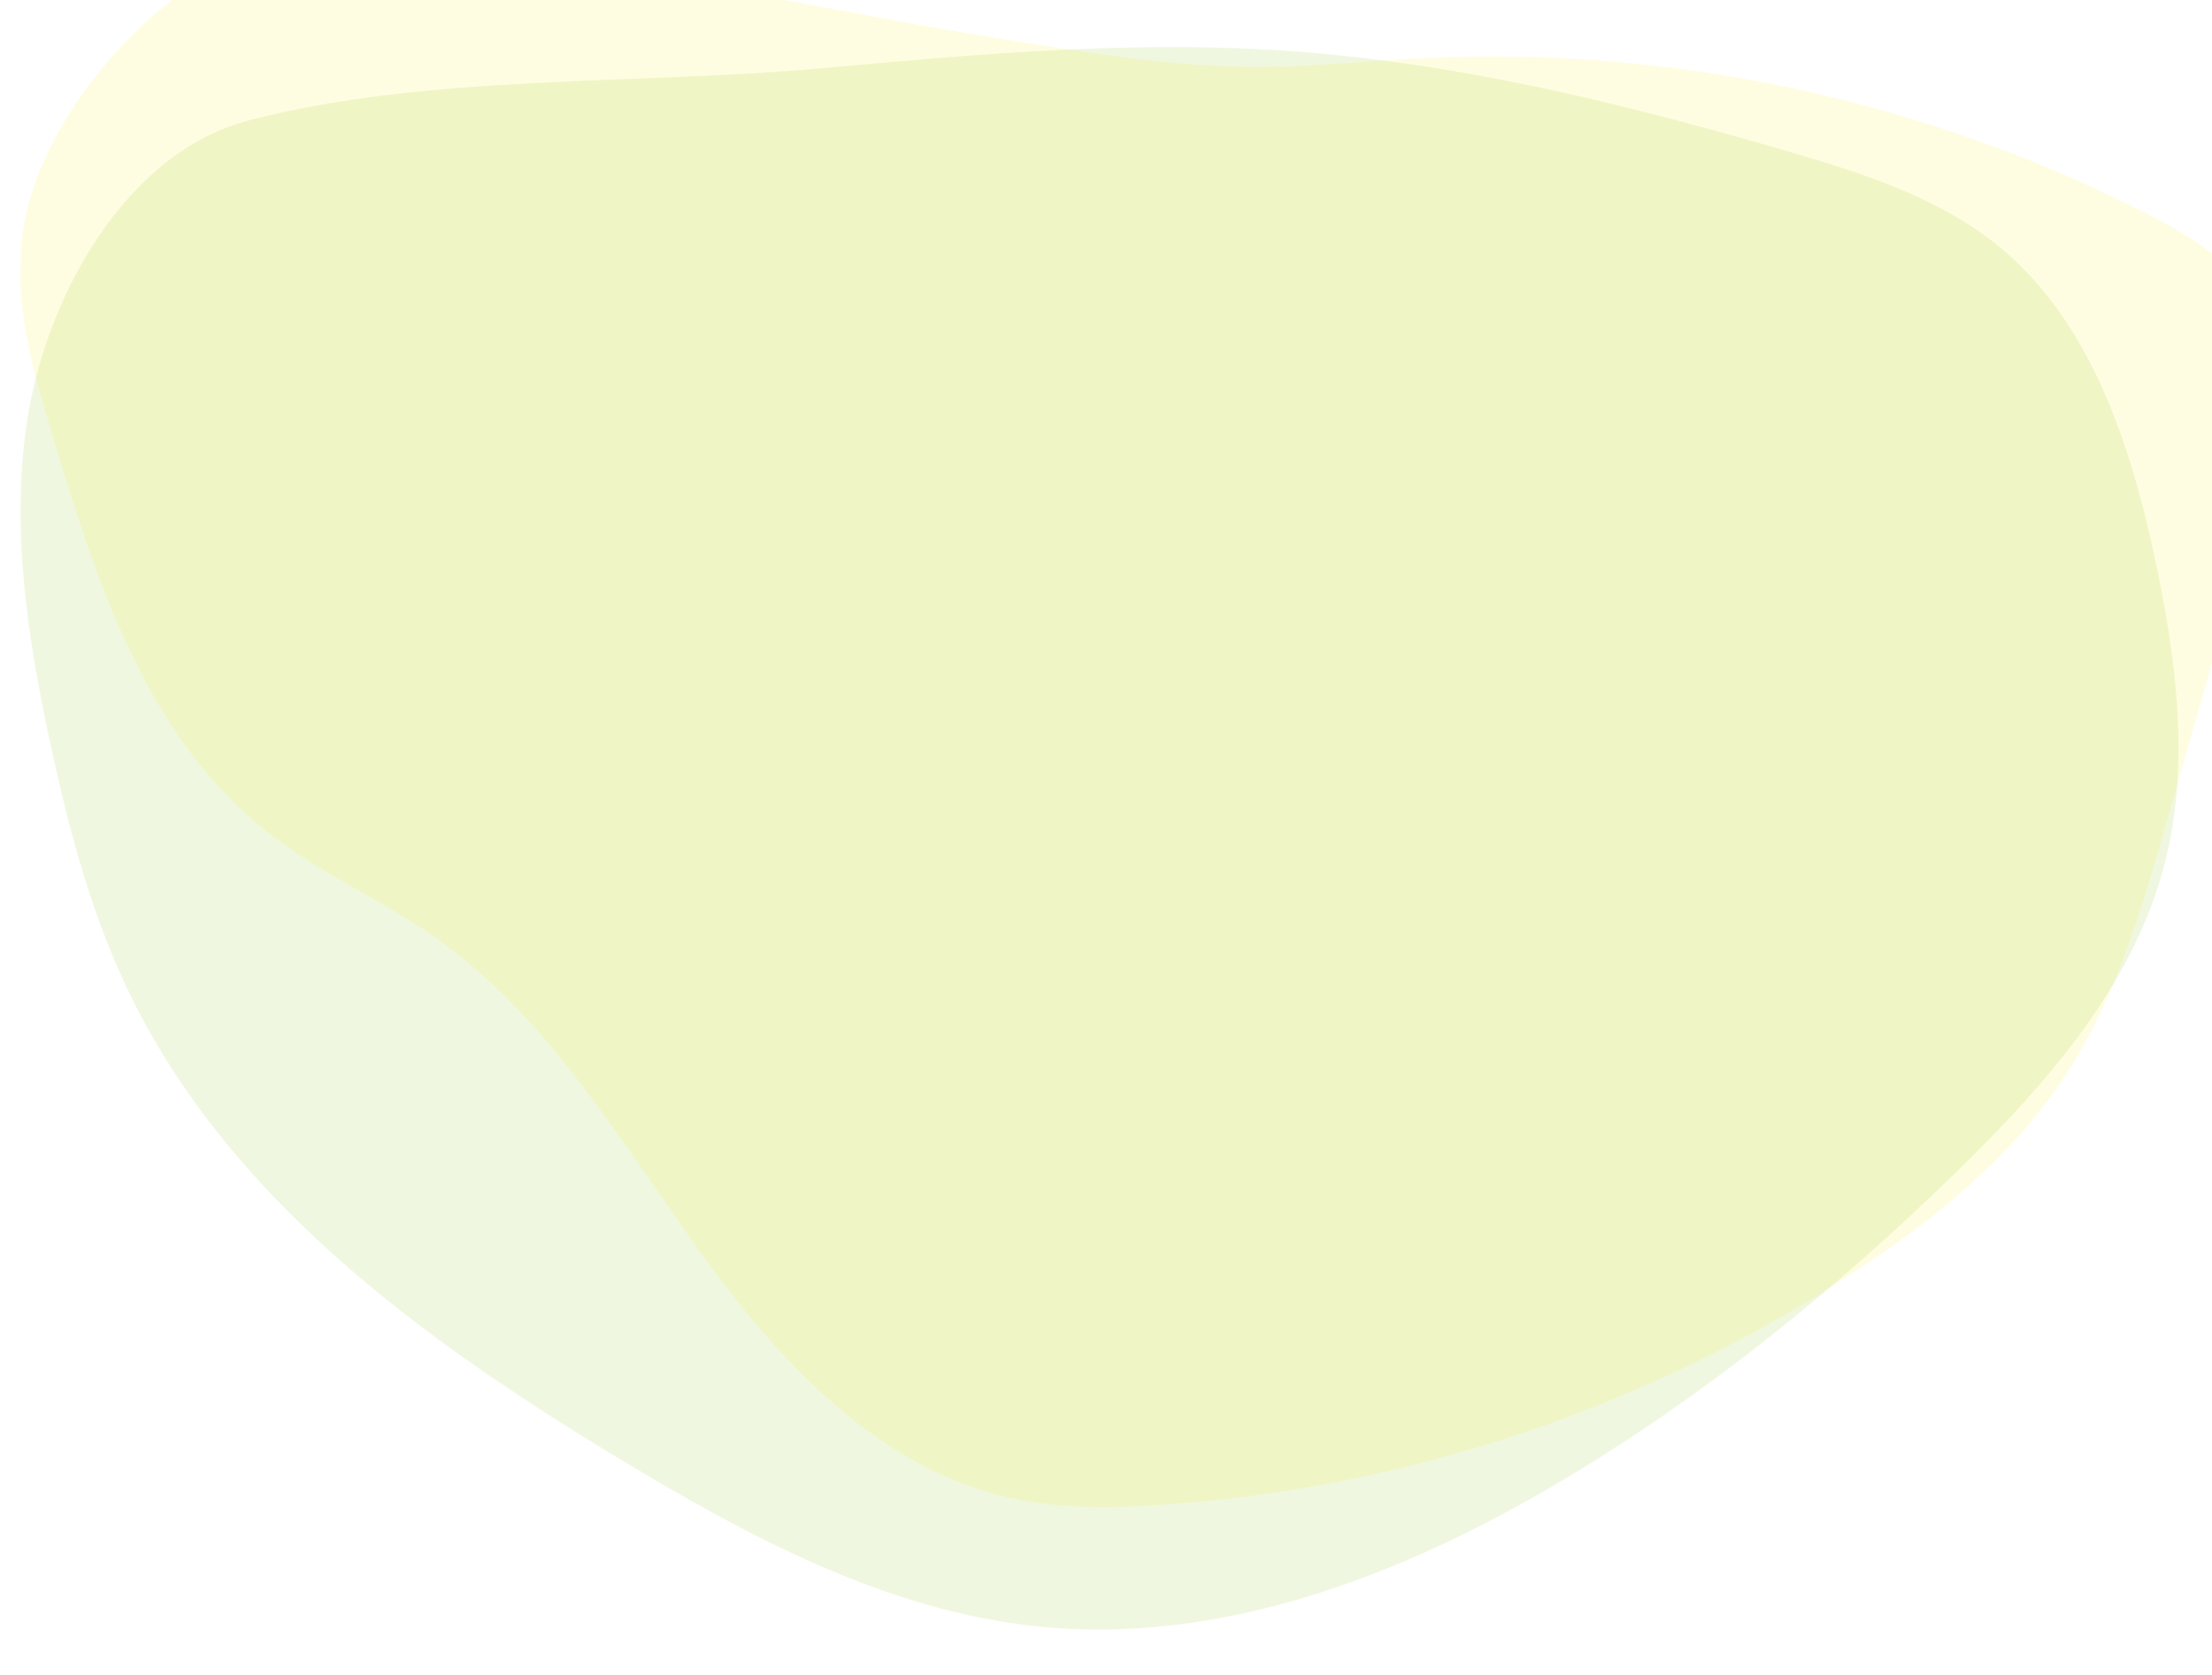
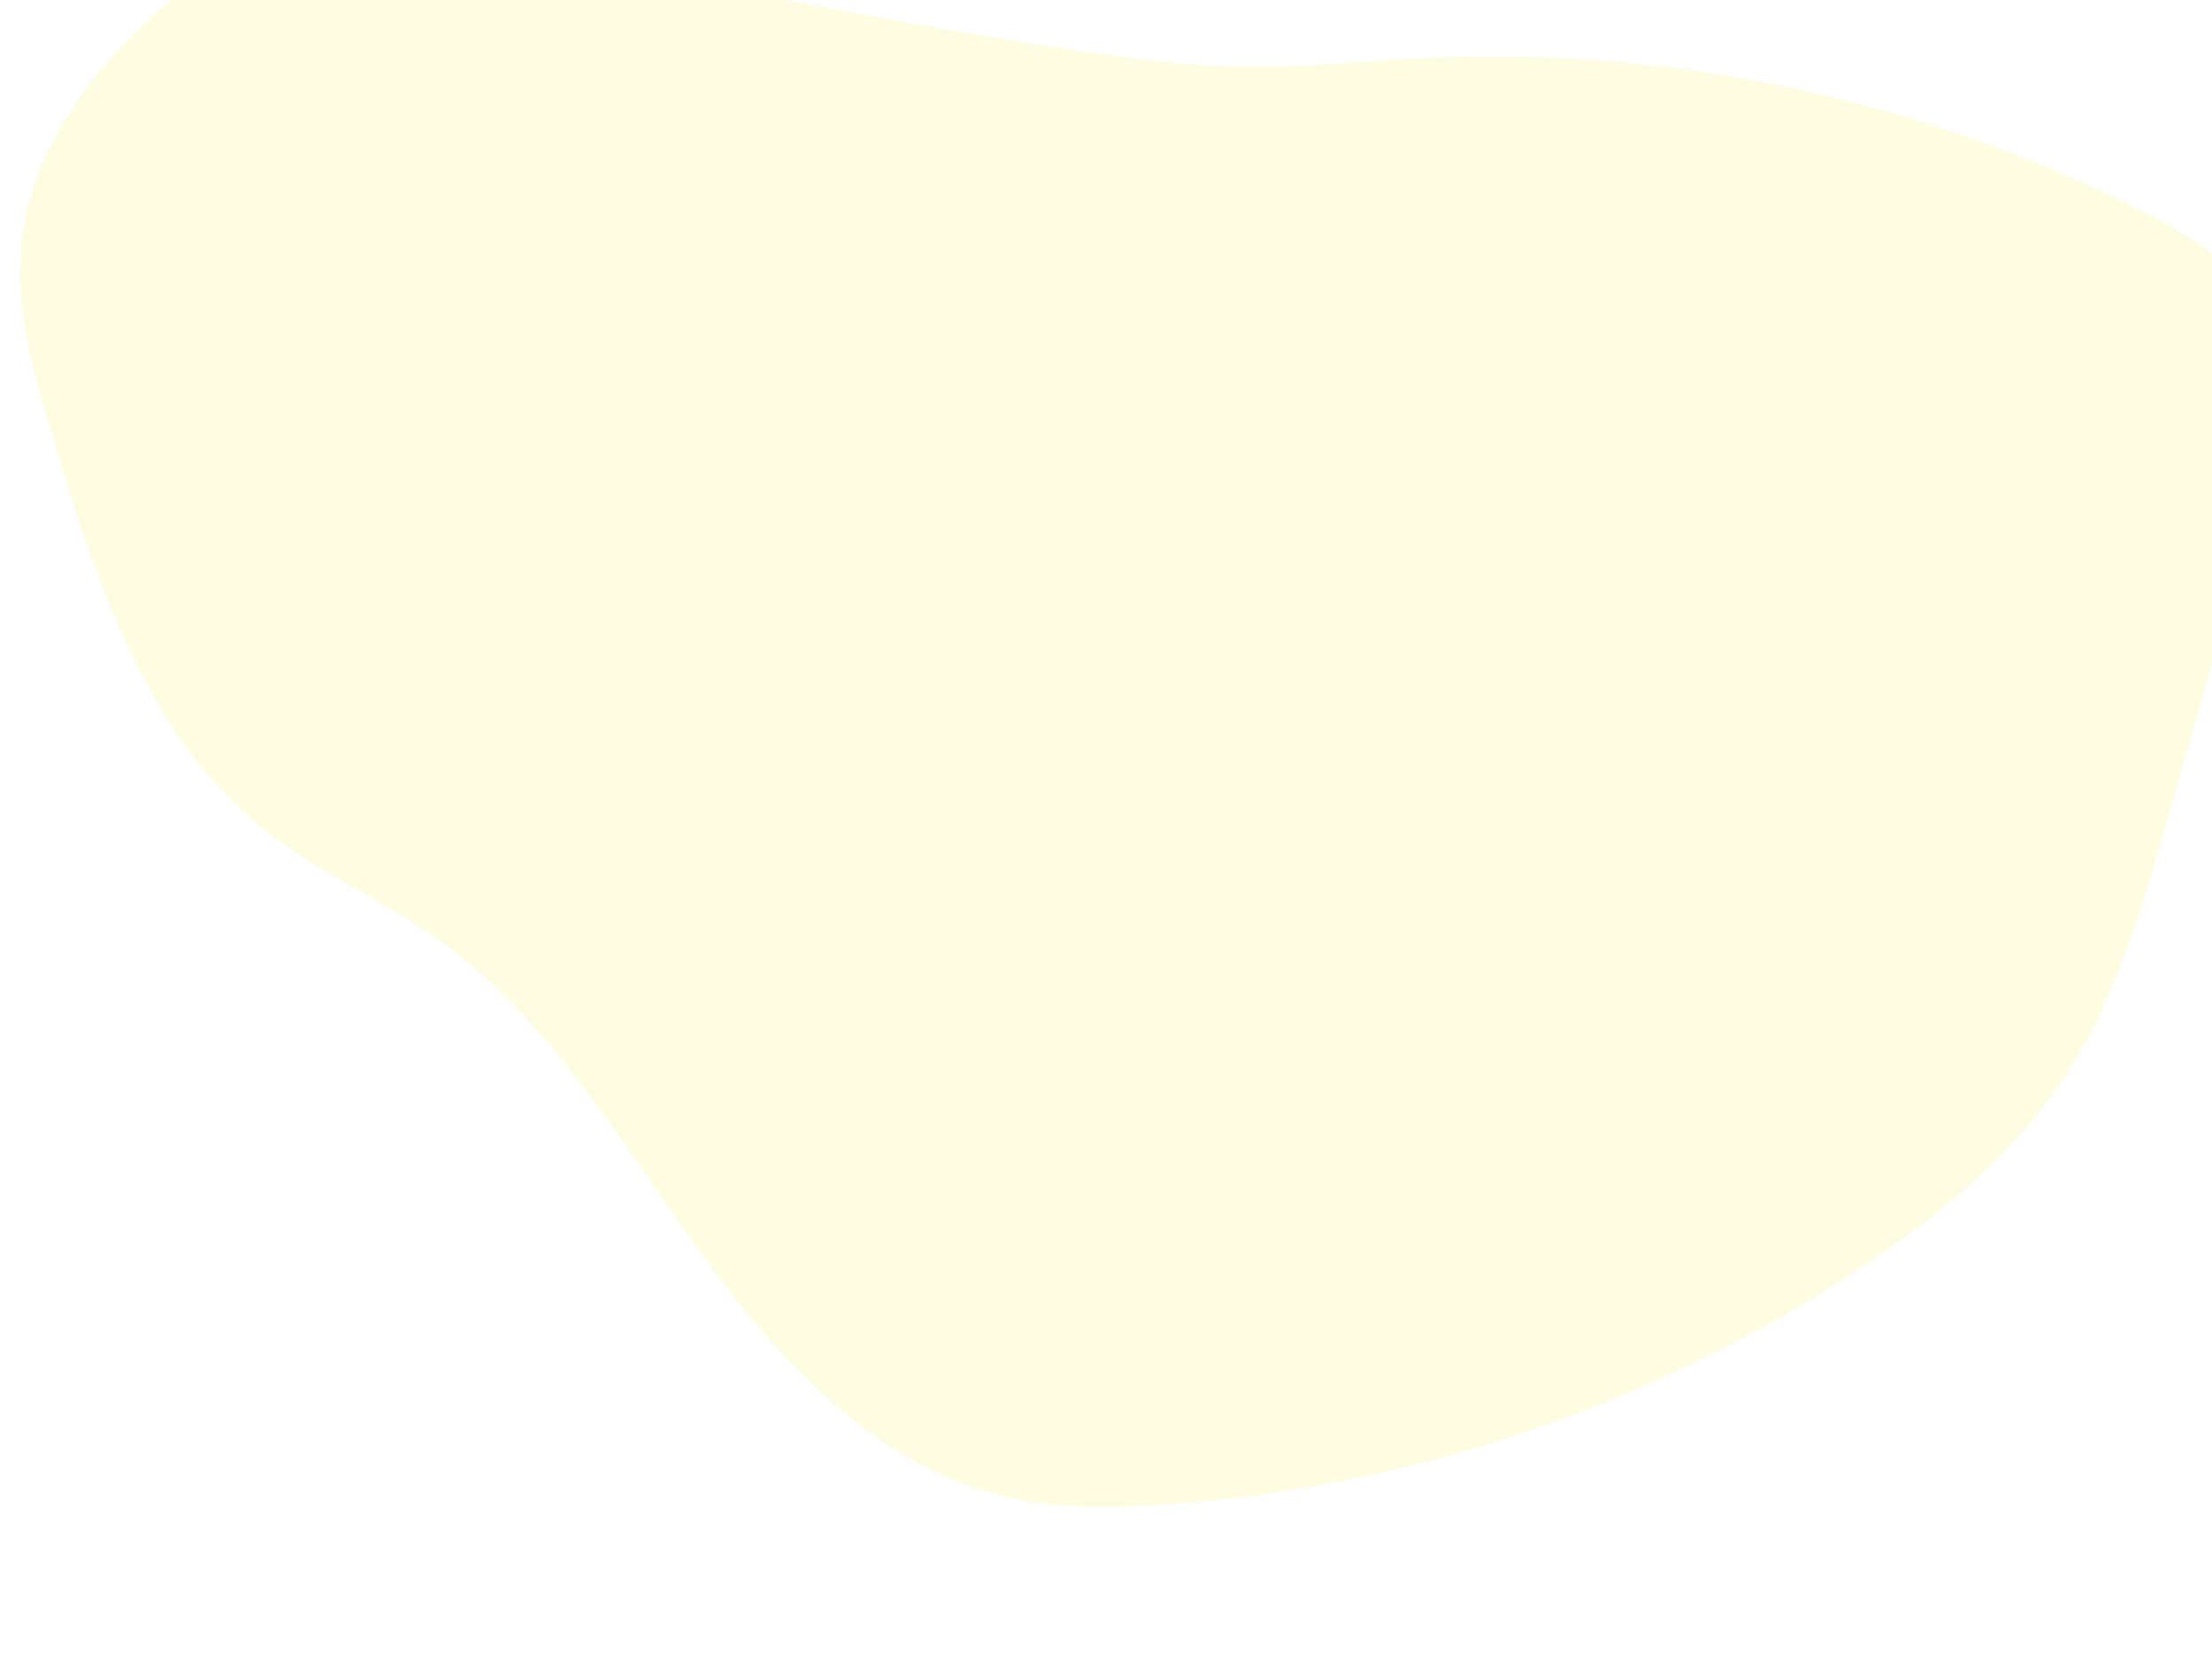
<svg xmlns="http://www.w3.org/2000/svg" version="1.1" id="a" x="0px" y="0px" viewBox="0 0 659 499" style="enable-background:new 0 0 659 499;" xml:space="preserve">
  <style type="text/css">
	.st0{opacity:0.12;fill:#FAEE00;enable-background:new    ;}
	.st1{opacity:0.14;fill:#8FC31F;enable-background:new    ;}
</style>
  <path class="st0" d="M6.2,77.1c-1,17.5,4,34.7,9.1,51.5c13.1,43.9,28.1,90.7,64.1,119.1C95,260,113.7,268,130,279.5  c33.1,23.4,54.3,59.6,77.9,92.5c23.6,33,53.3,65.3,92.9,74.2c14.7,3.3,29.9,3.1,44.9,2.1c74.2-4.9,146.9-29.6,208.8-70.7  c23.4-15.5,45.5-33.8,60.9-57.3c15.1-23,22.8-50,30.4-76.5c9.4-33,18.9-66.1,28.3-99.1c4.2-14.9,8.5-30.9,3.5-45.5  c-5.8-17.1-22.6-27.7-38.7-35.9c-65.8-33.5-140.5-49.5-214.2-46c-17.6,0.8-35.2,2.8-52.9,2.6c-21.5-0.2-42.7-3.5-63.9-6.8  C239.9,2.6,169.5-14.9,101-19C58.9-21.5,6.2,34.4,6.2,77.1L6.2,77.1z" />
-   <path class="st1" d="M245.1,20.3c44.8-4.1,89.8-8.1,134.7-5.4c52.2,3.2,103.5,15.7,153.9,30.5c22.1,6.5,44.6,13.7,62.4,28.5  c26.9,22.4,38.6,58.4,46,92.9c6.3,29.8,10.4,61.1,2.8,90.5c-9.3,36.1-34.9,65.3-61.4,91.2c-36.2,35.4-75.8,67.5-119.2,93.2  c-47.1,27.9-101,48.5-155.4,42.8c-44.7-4.7-85.8-26.6-124.5-50c-58.7-35.4-117.3-78.1-146.8-140.6c-10.6-22.5-17-46.7-22.3-71  c-7.1-32.5-12.3-66.1-7-98.9c5.9-36.2,29.2-78.5,65.7-88.1C126.8,22,190.6,25.3,245.1,20.3L245.1,20.3z" />
</svg>